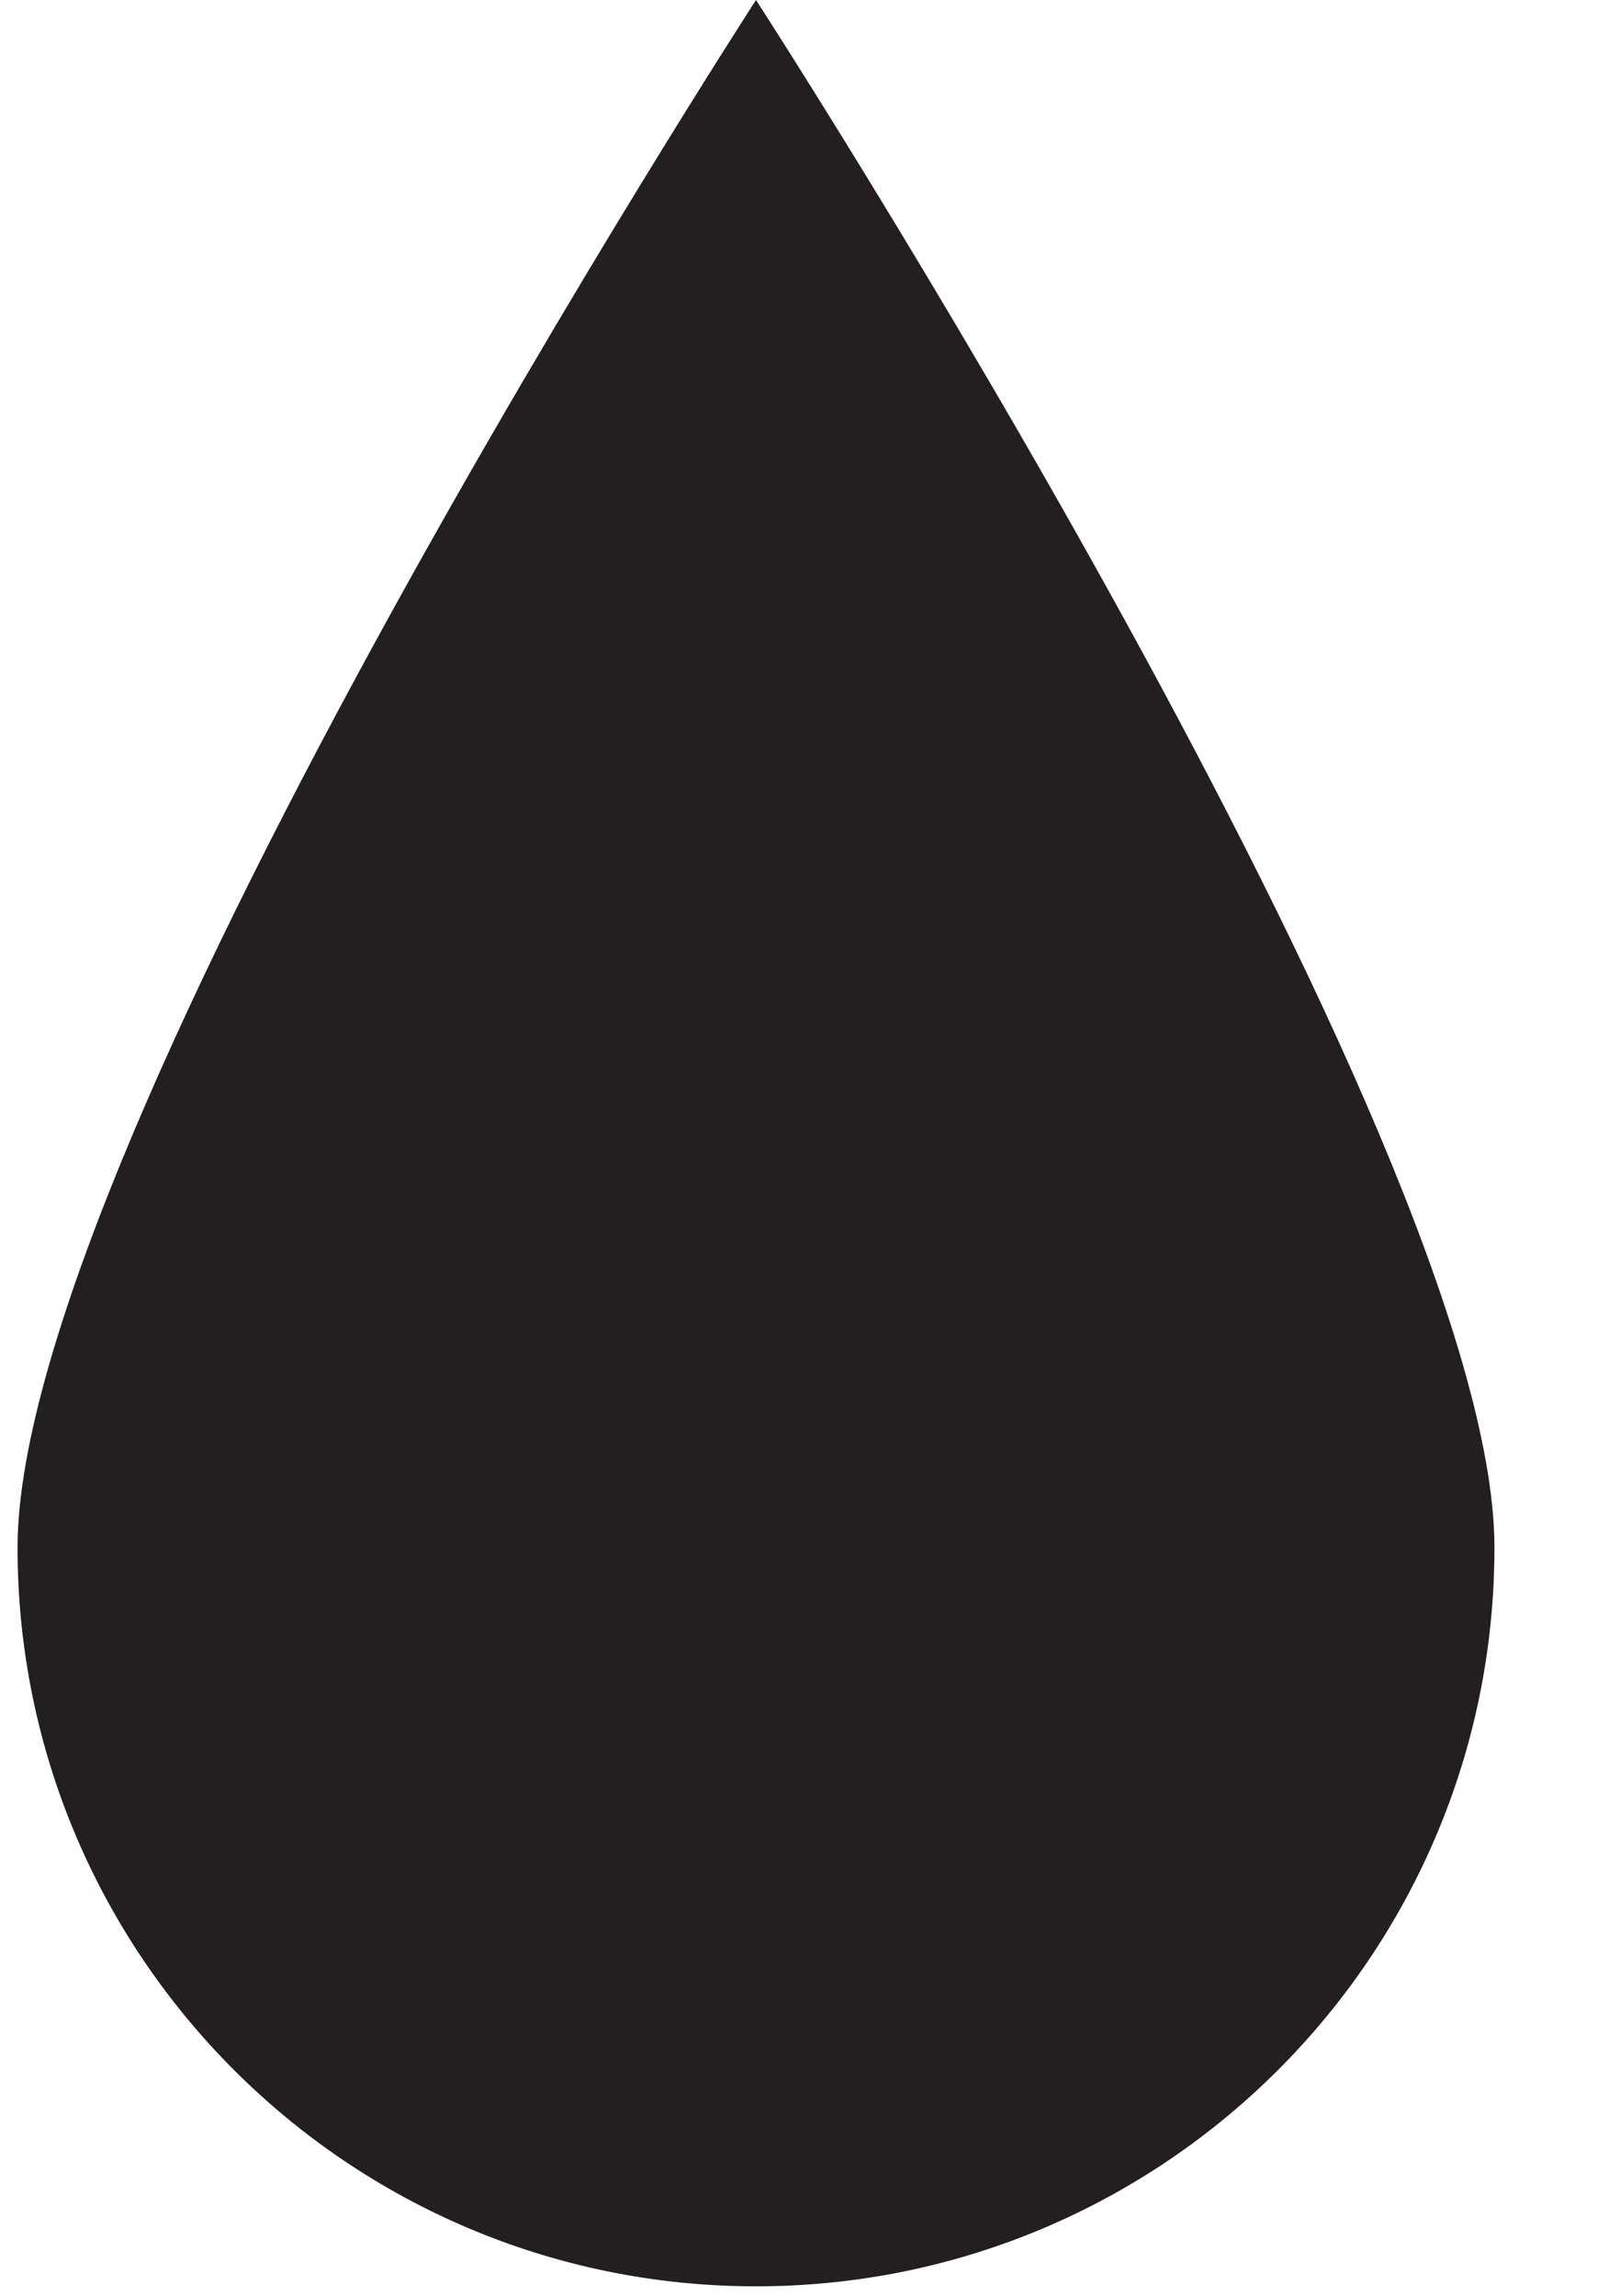
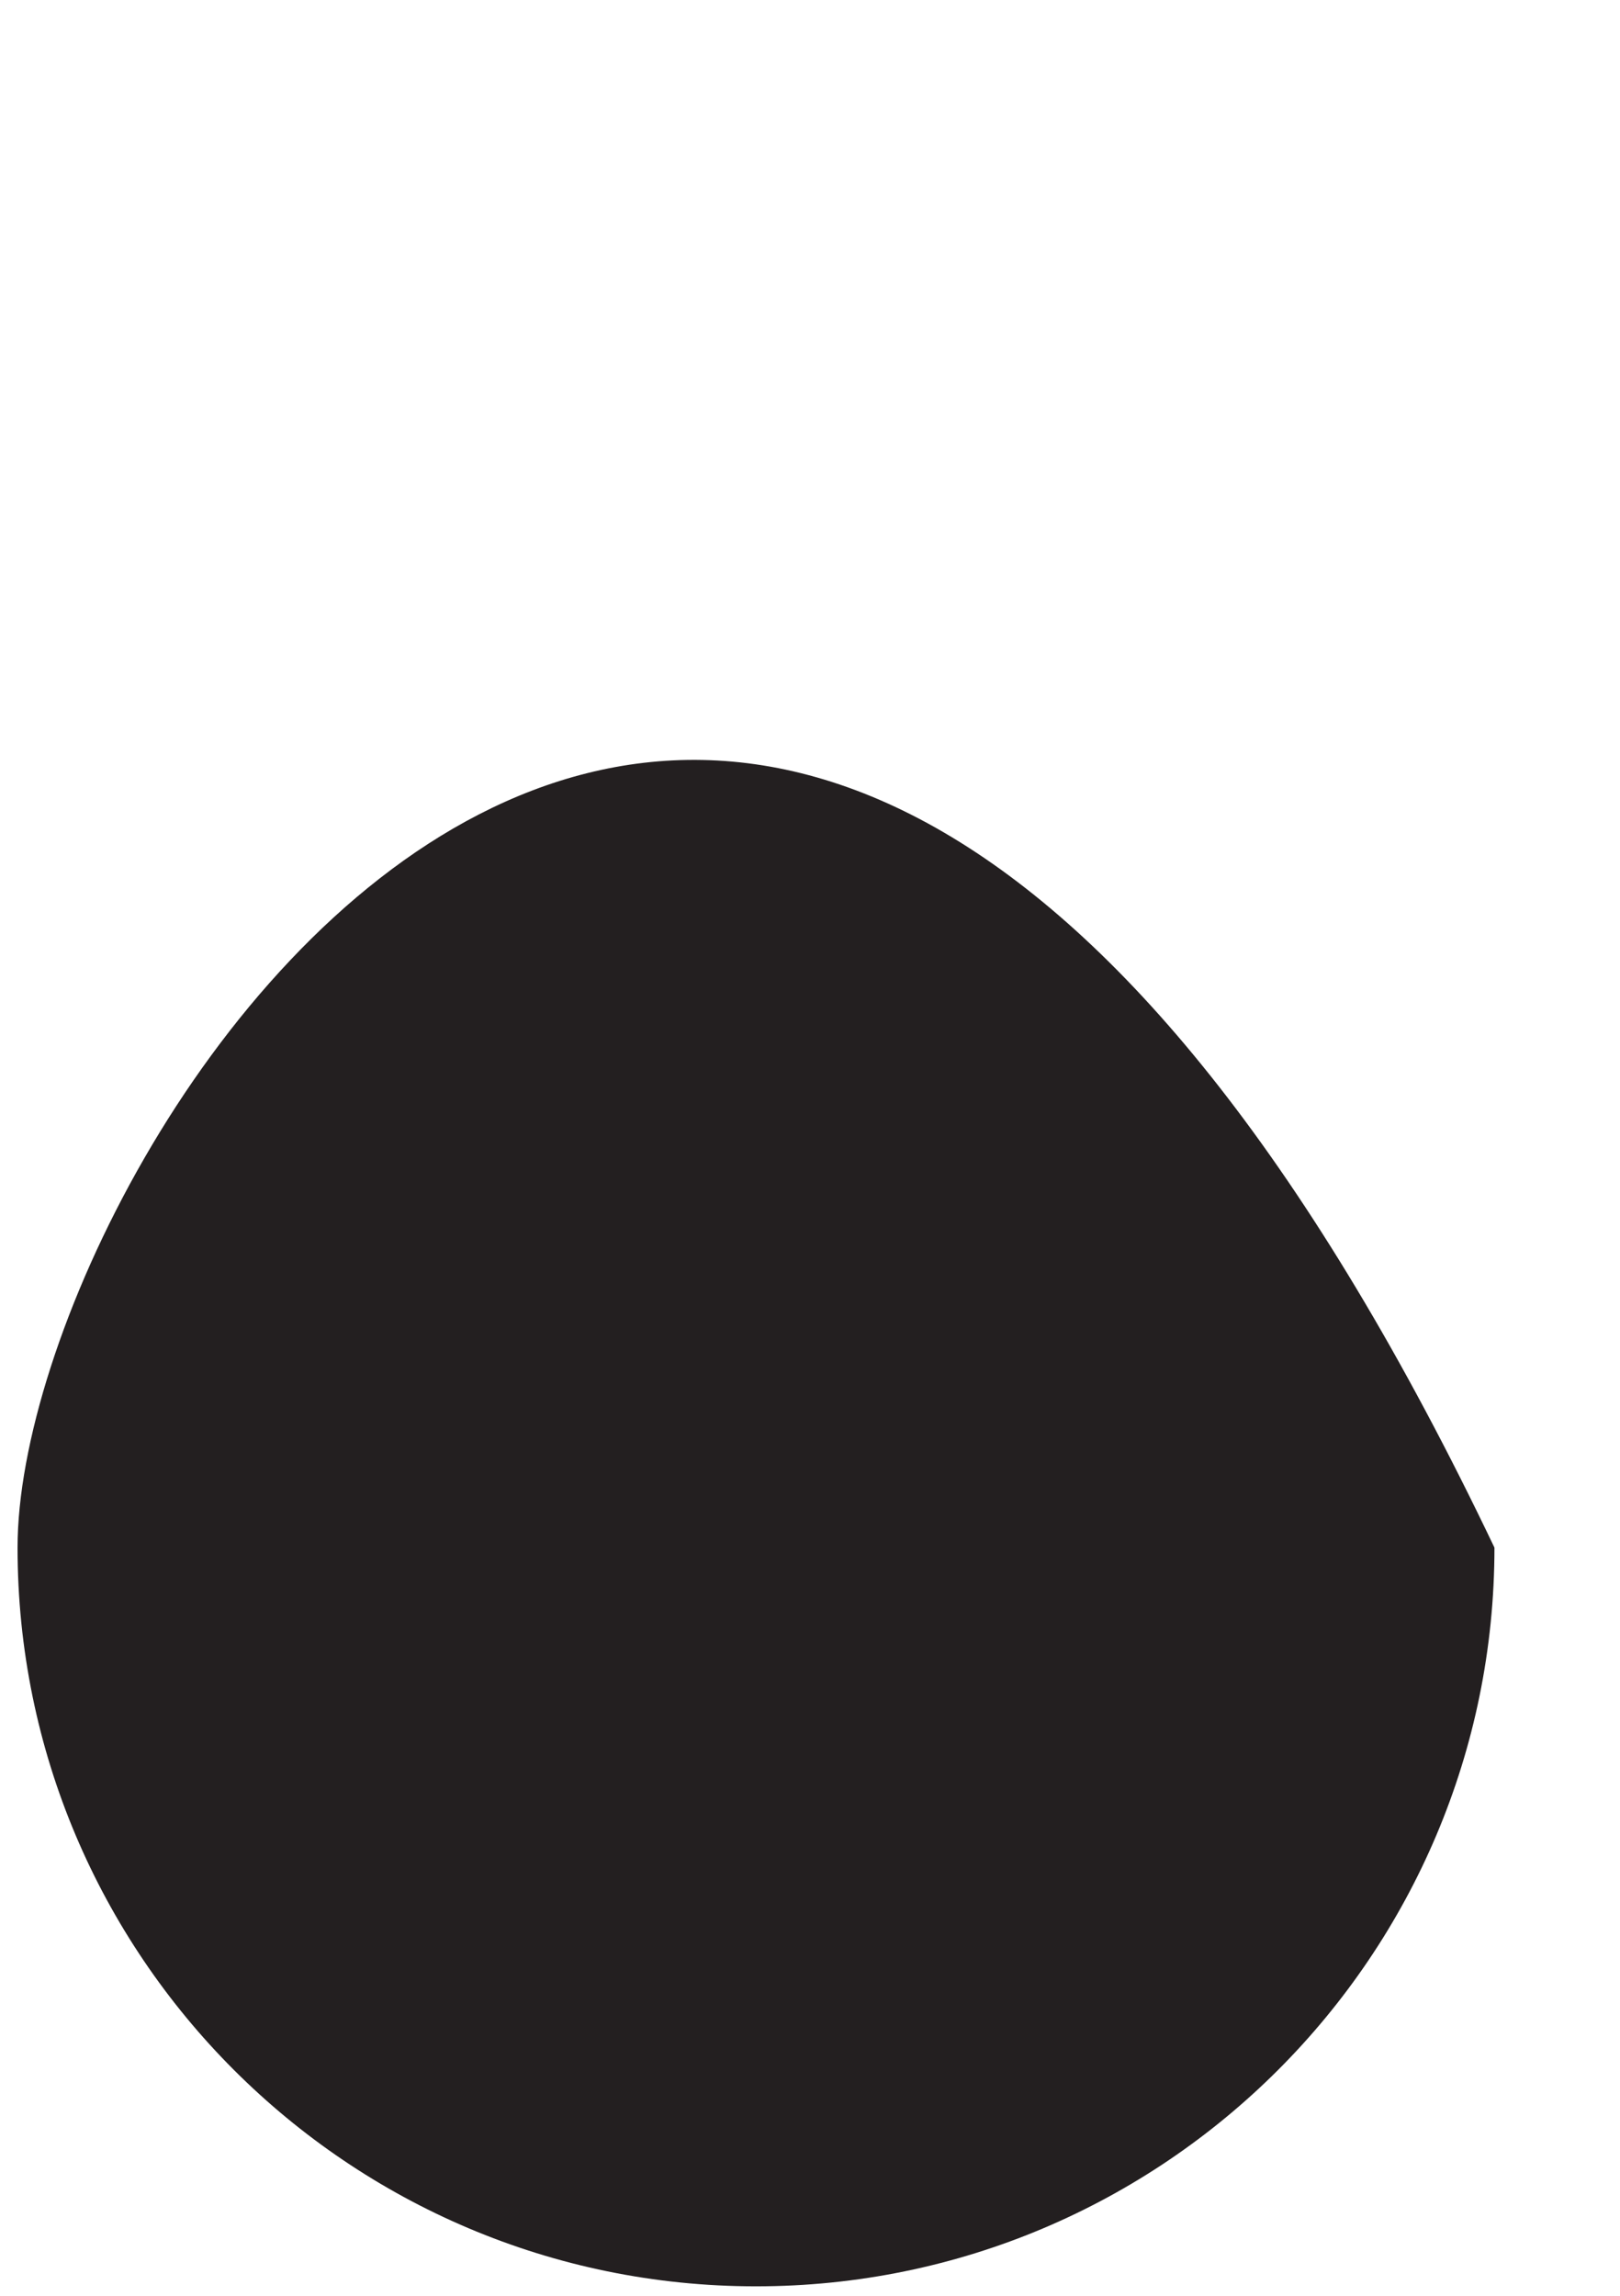
<svg xmlns="http://www.w3.org/2000/svg" fill="none" viewBox="0 0 12 17" height="17" width="12">
-   <path fill="#231F20" d="M11.07 11.46C11.07 8.44 5.6 0 5.6 0C5.6 0 0.13 8.44 0.13 11.46C0.13 14.48 2.58 16.93 5.6 16.93C8.62 16.93 11.07 14.48 11.07 11.46Z" />
+   <path fill="#231F20" d="M11.07 11.46C5.6 0 0.13 8.44 0.13 11.46C0.13 14.48 2.58 16.93 5.6 16.93C8.62 16.93 11.07 14.48 11.07 11.46Z" />
</svg>